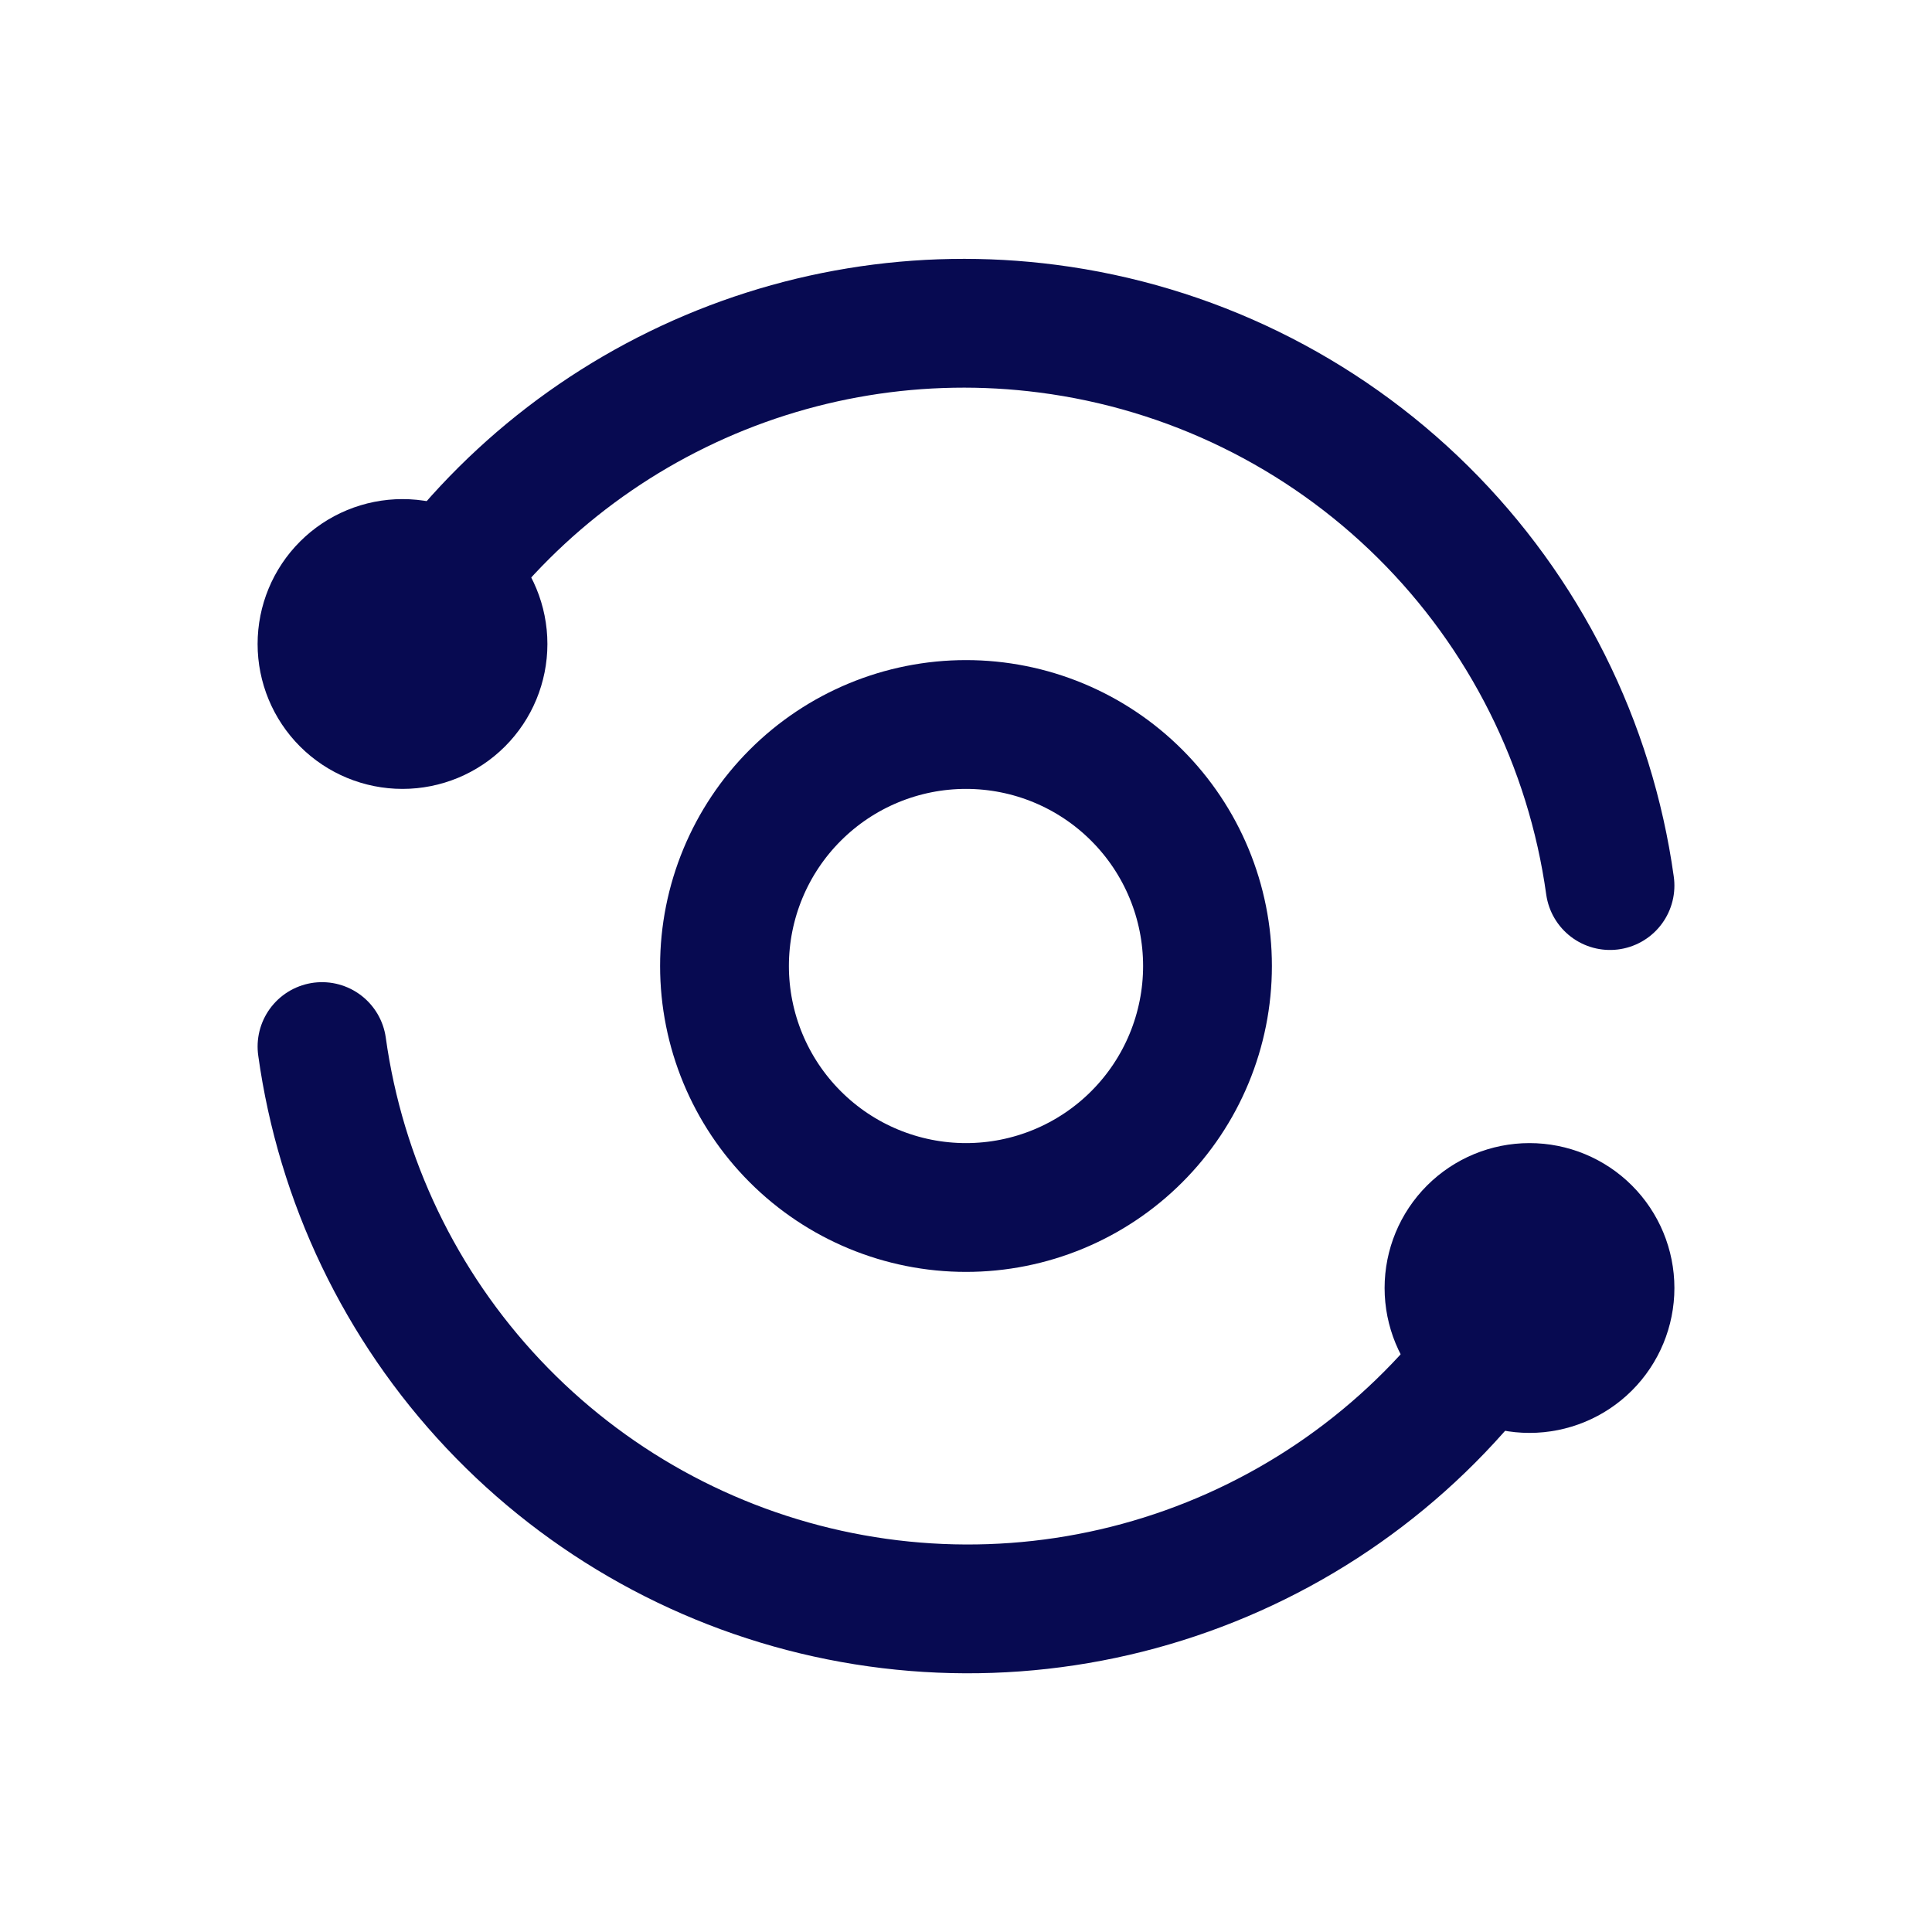
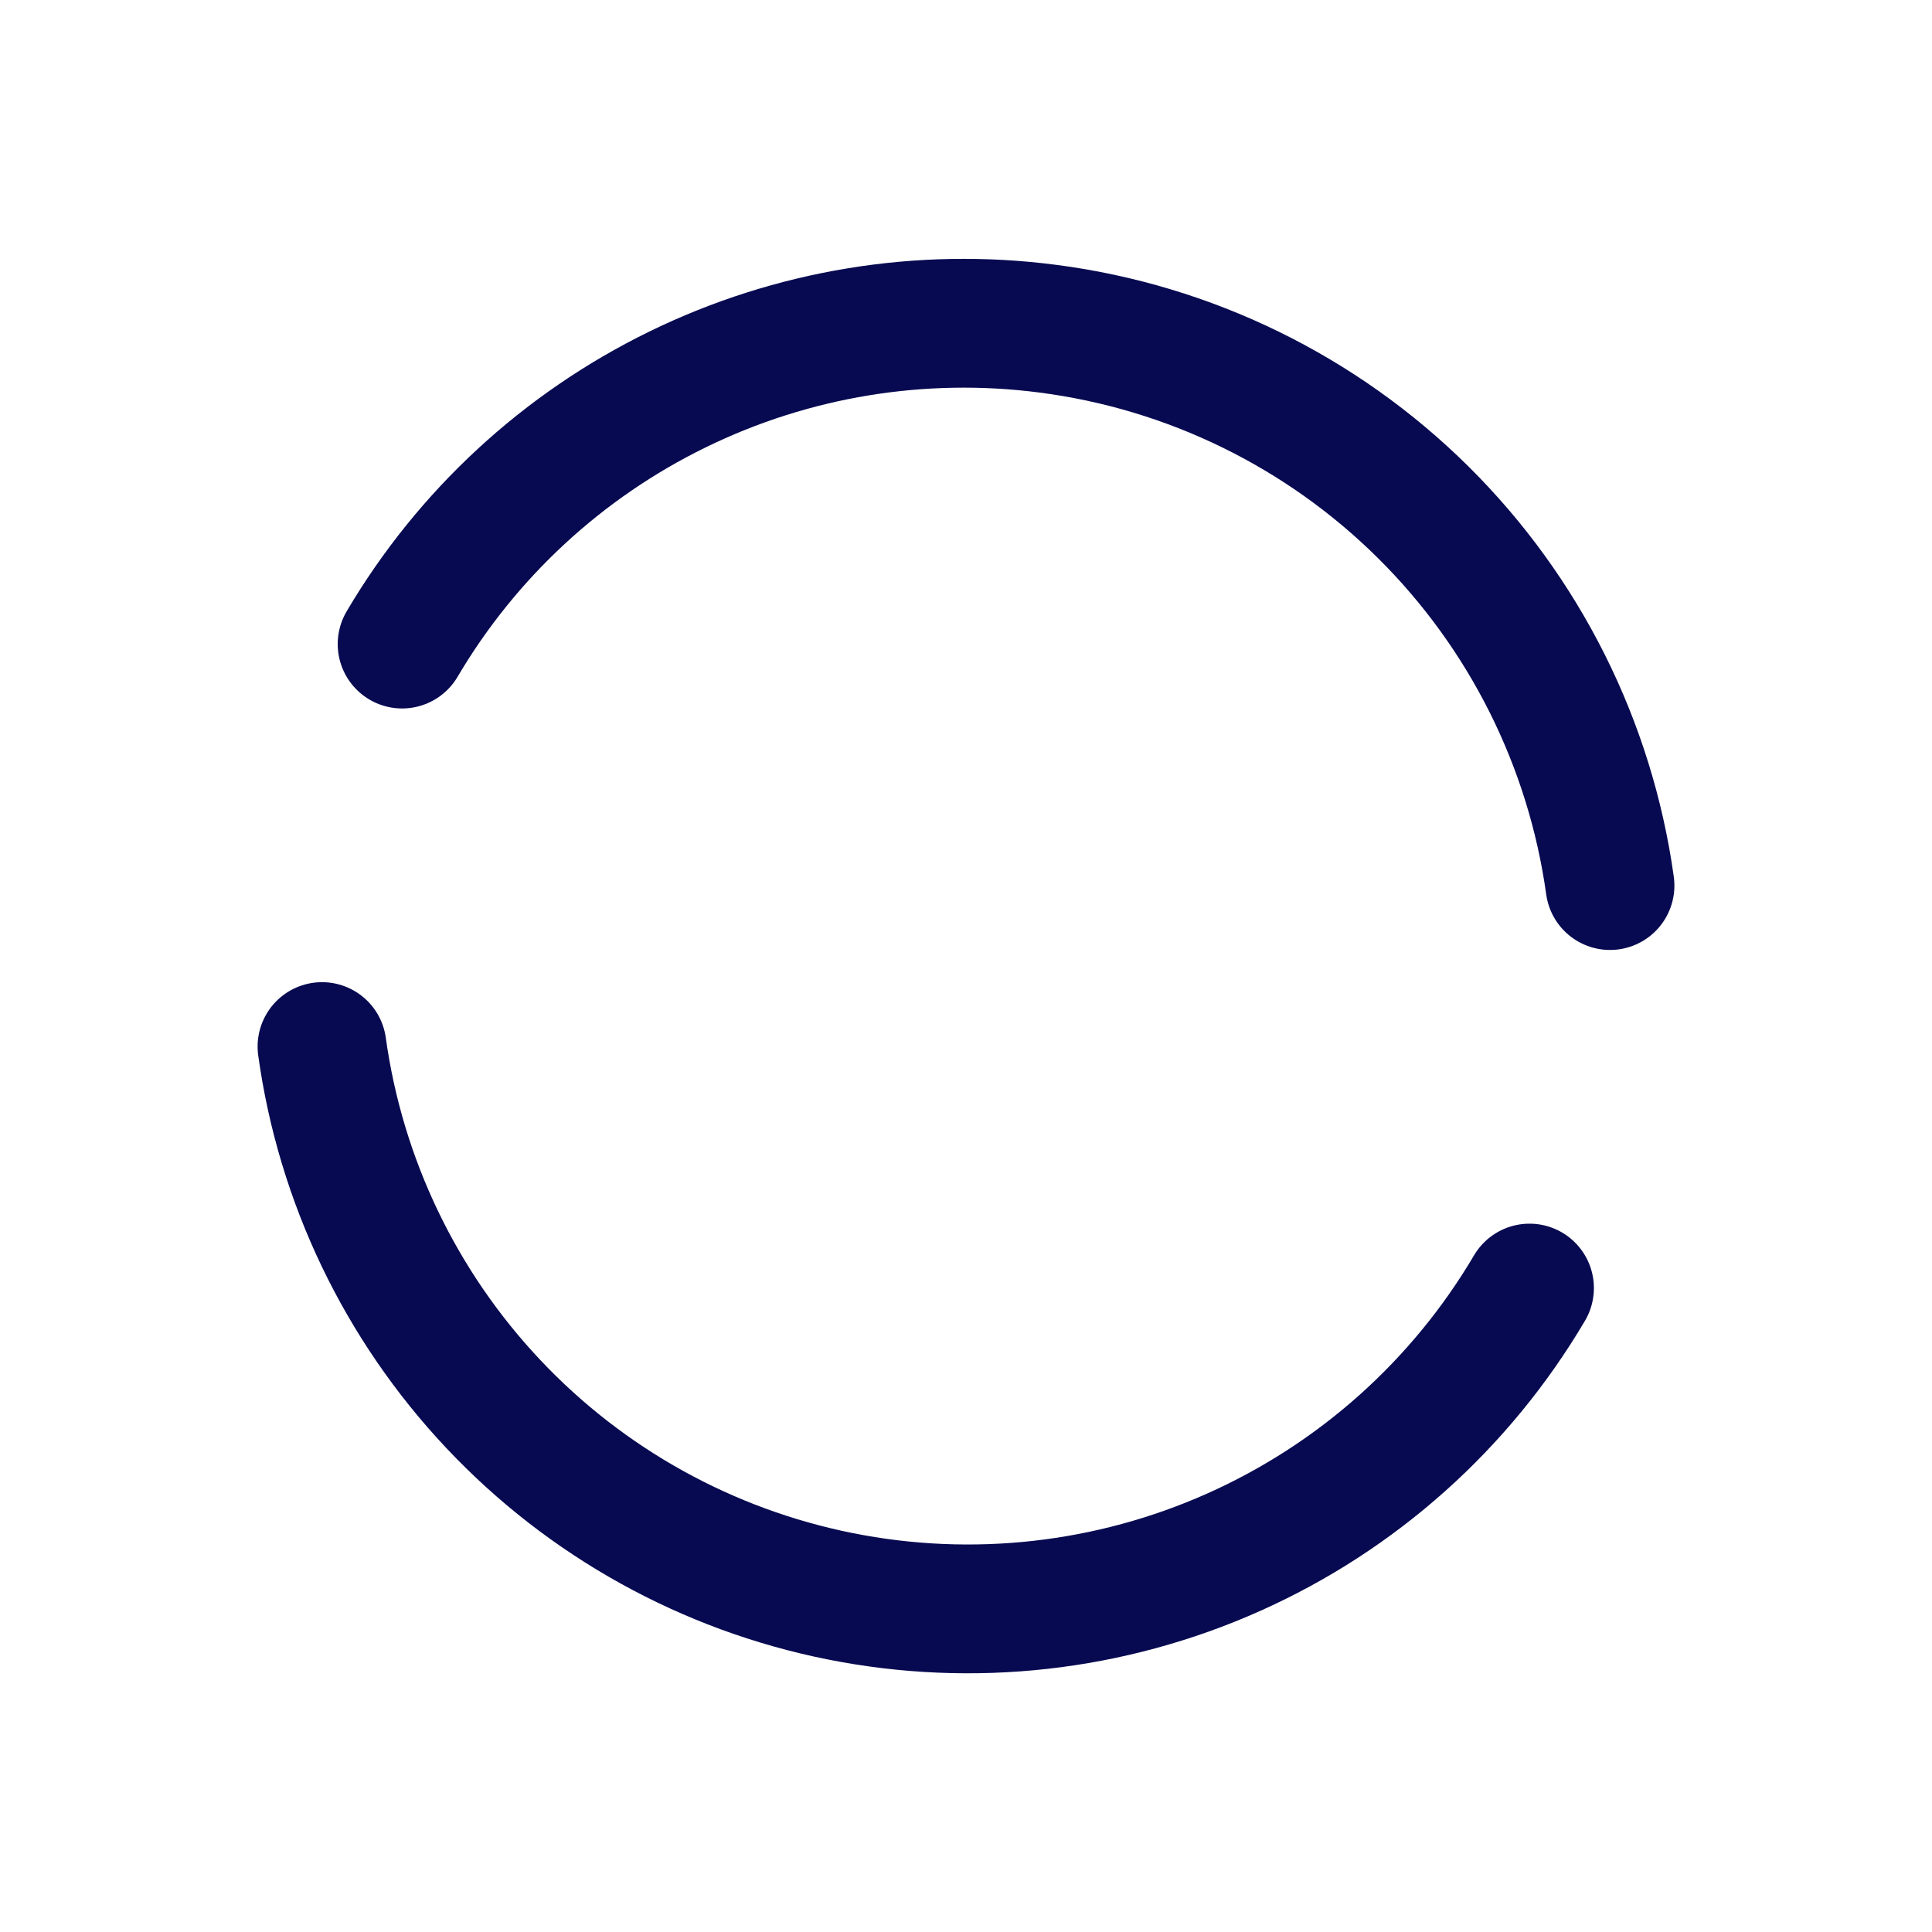
<svg xmlns="http://www.w3.org/2000/svg" width="60" height="60" viewBox="0 0 60 60" fill="none">
  <path d="M50 27.502C49.388 23.103 47.347 19.027 44.192 15.902C41.036 12.777 36.94 10.776 32.535 10.207C28.601 9.697 24.605 10.353 21.041 12.095C17.477 13.836 14.502 16.586 12.488 20.002M10 32.502C10.578 36.665 12.438 40.545 15.32 43.603C18.202 46.662 21.965 48.748 26.086 49.572C30.207 50.397 34.483 49.918 38.32 48.203C42.157 46.489 45.365 43.622 47.5 40.002" stroke="#070A51" stroke-width="4" stroke-linecap="round" stroke-linejoin="round" />
-   <path d="M45 40C45 40.663 45.263 41.299 45.732 41.768C46.201 42.237 46.837 42.5 47.5 42.5C48.163 42.5 48.799 42.237 49.268 41.768C49.737 41.299 50 40.663 50 40C50 39.337 49.737 38.701 49.268 38.232C48.799 37.763 48.163 37.5 47.5 37.5C46.837 37.5 46.201 37.763 45.732 38.232C45.263 38.701 45 39.337 45 40ZM10 20C10 20.663 10.263 21.299 10.732 21.768C11.201 22.237 11.837 22.5 12.5 22.5C13.163 22.5 13.799 22.237 14.268 21.768C14.737 21.299 15 20.663 15 20C15 19.337 14.737 18.701 14.268 18.232C13.799 17.763 13.163 17.5 12.5 17.5C11.837 17.5 11.201 17.763 10.732 18.232C10.263 18.701 10 19.337 10 20ZM22.5 30C22.5 31.989 23.29 33.897 24.697 35.303C26.103 36.71 28.011 37.5 30 37.5C31.989 37.5 33.897 36.71 35.303 35.303C36.71 33.897 37.5 31.989 37.5 30C37.5 28.011 36.71 26.103 35.303 24.697C33.897 23.29 31.989 22.5 30 22.5C28.011 22.5 26.103 23.29 24.697 24.697C23.29 26.103 22.5 28.011 22.5 30Z" stroke="#070A51" stroke-width="4" stroke-linecap="round" stroke-linejoin="round" />
</svg>